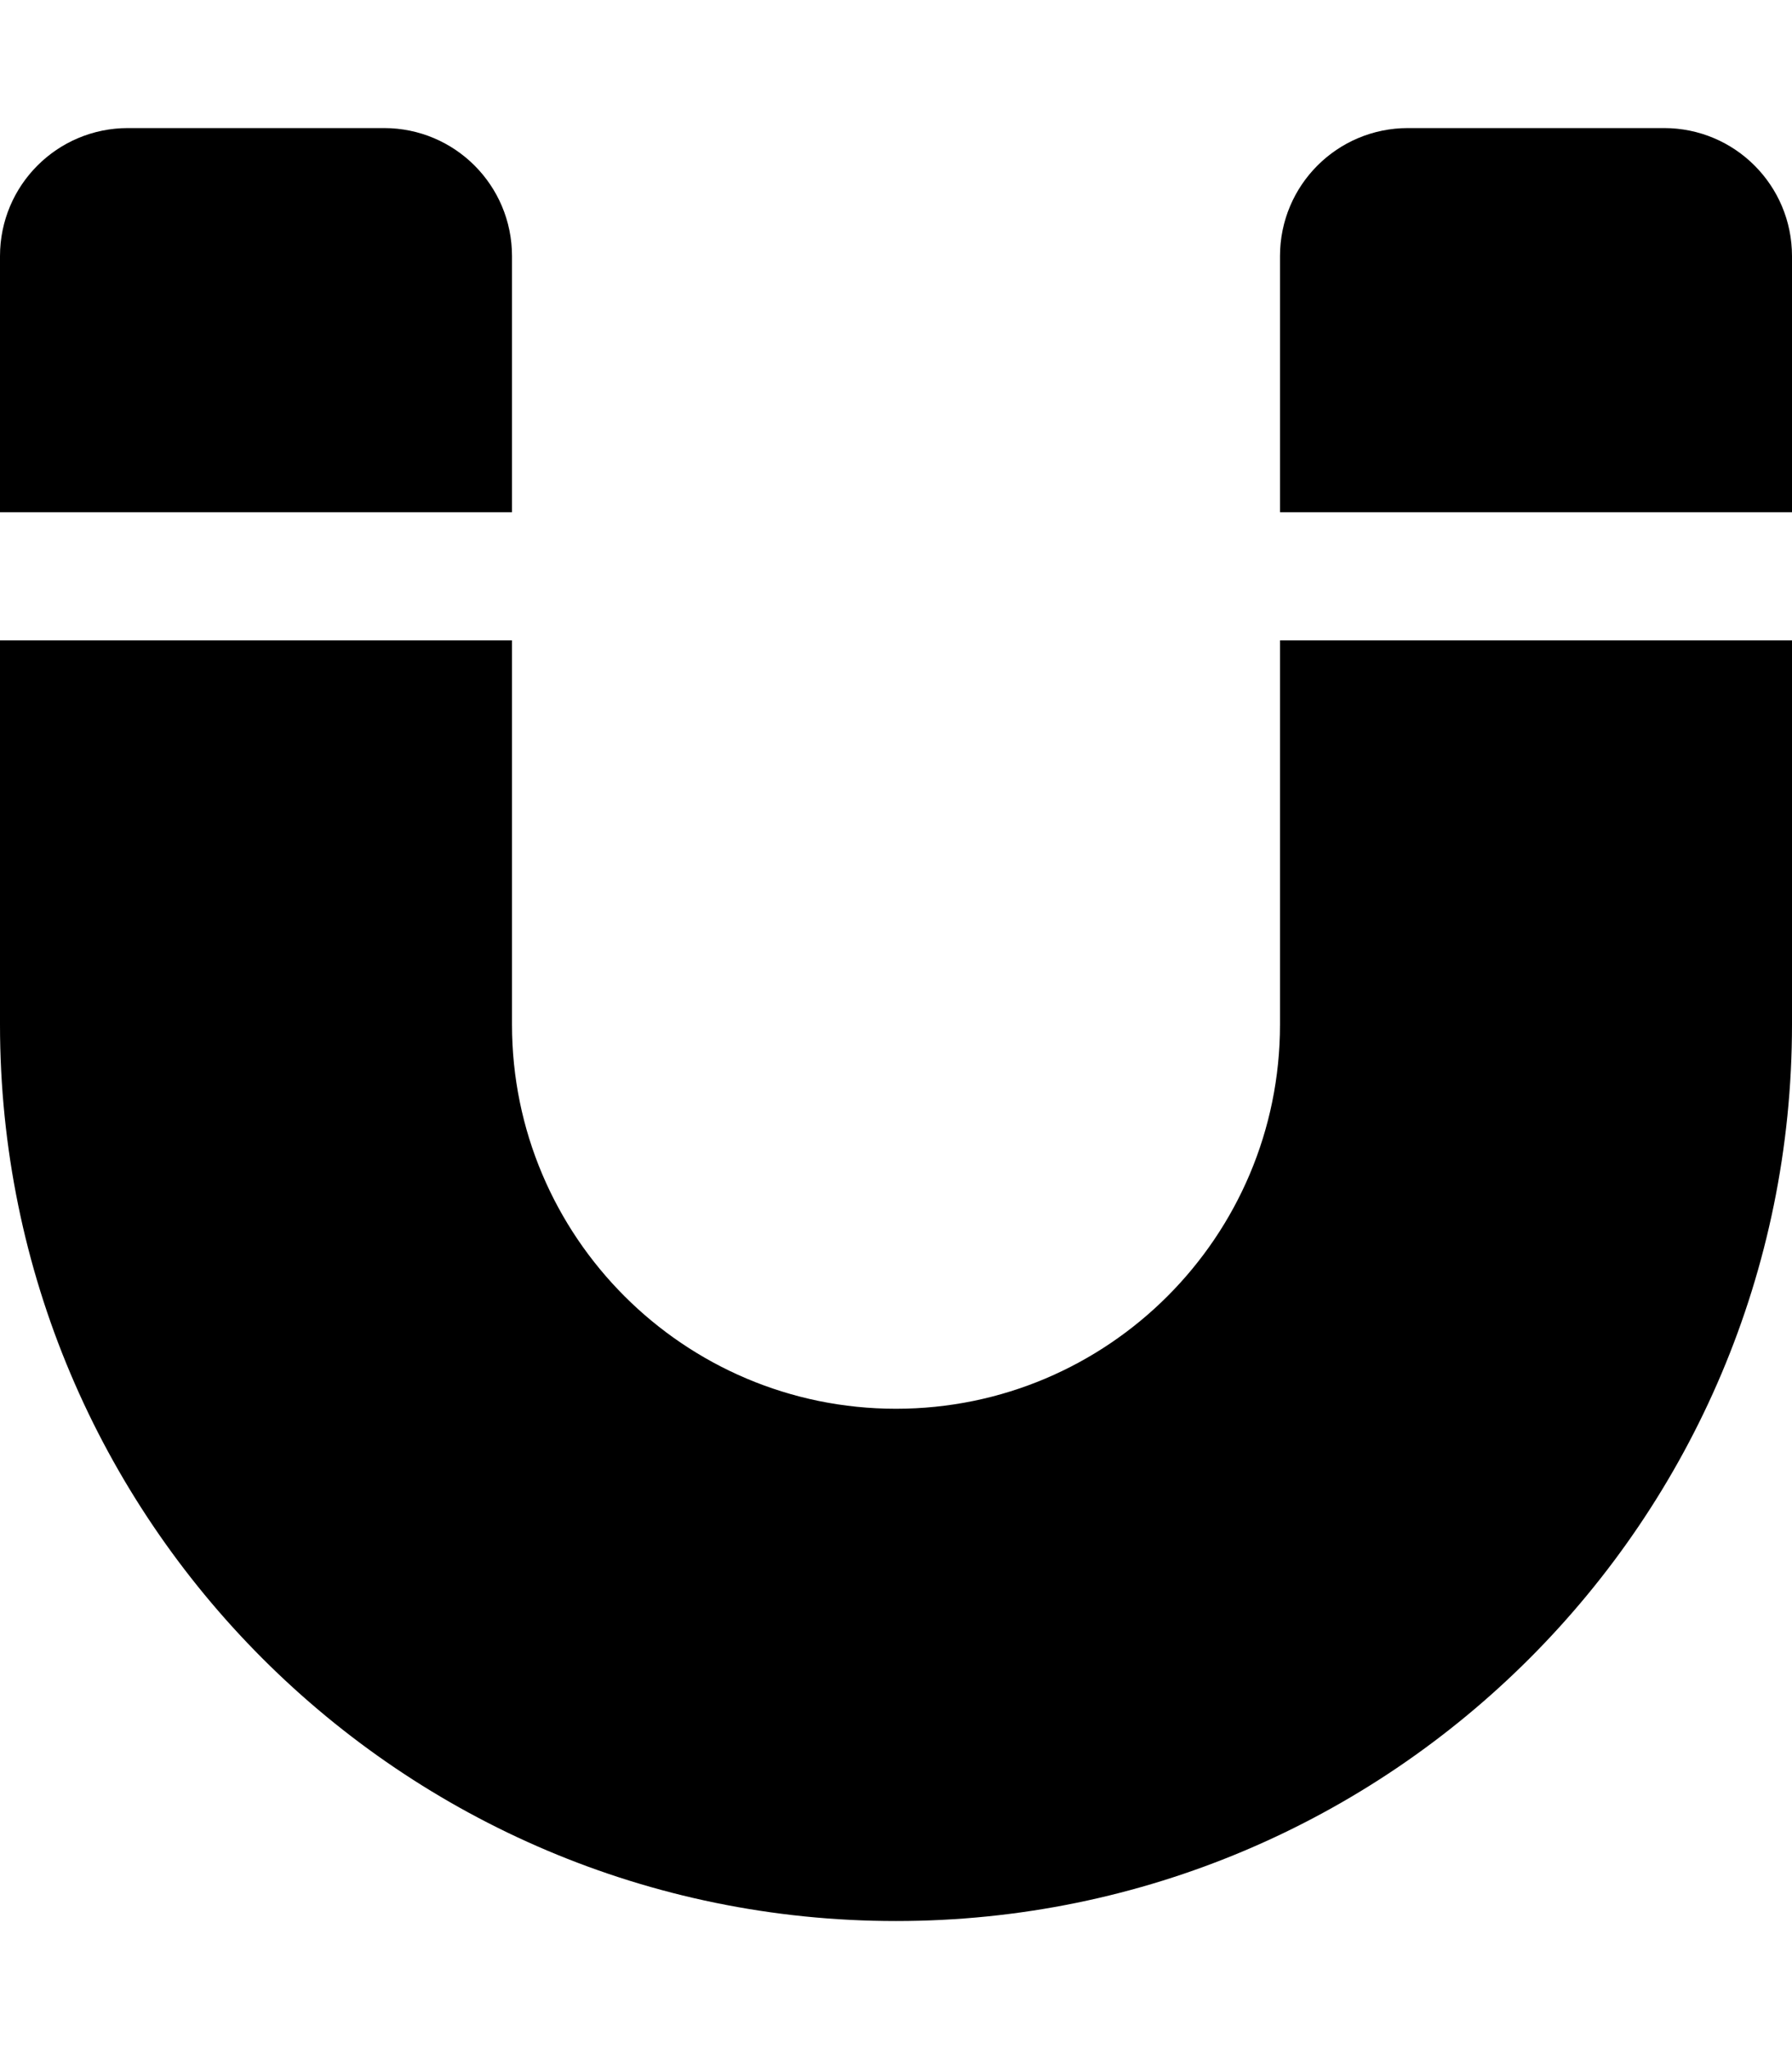
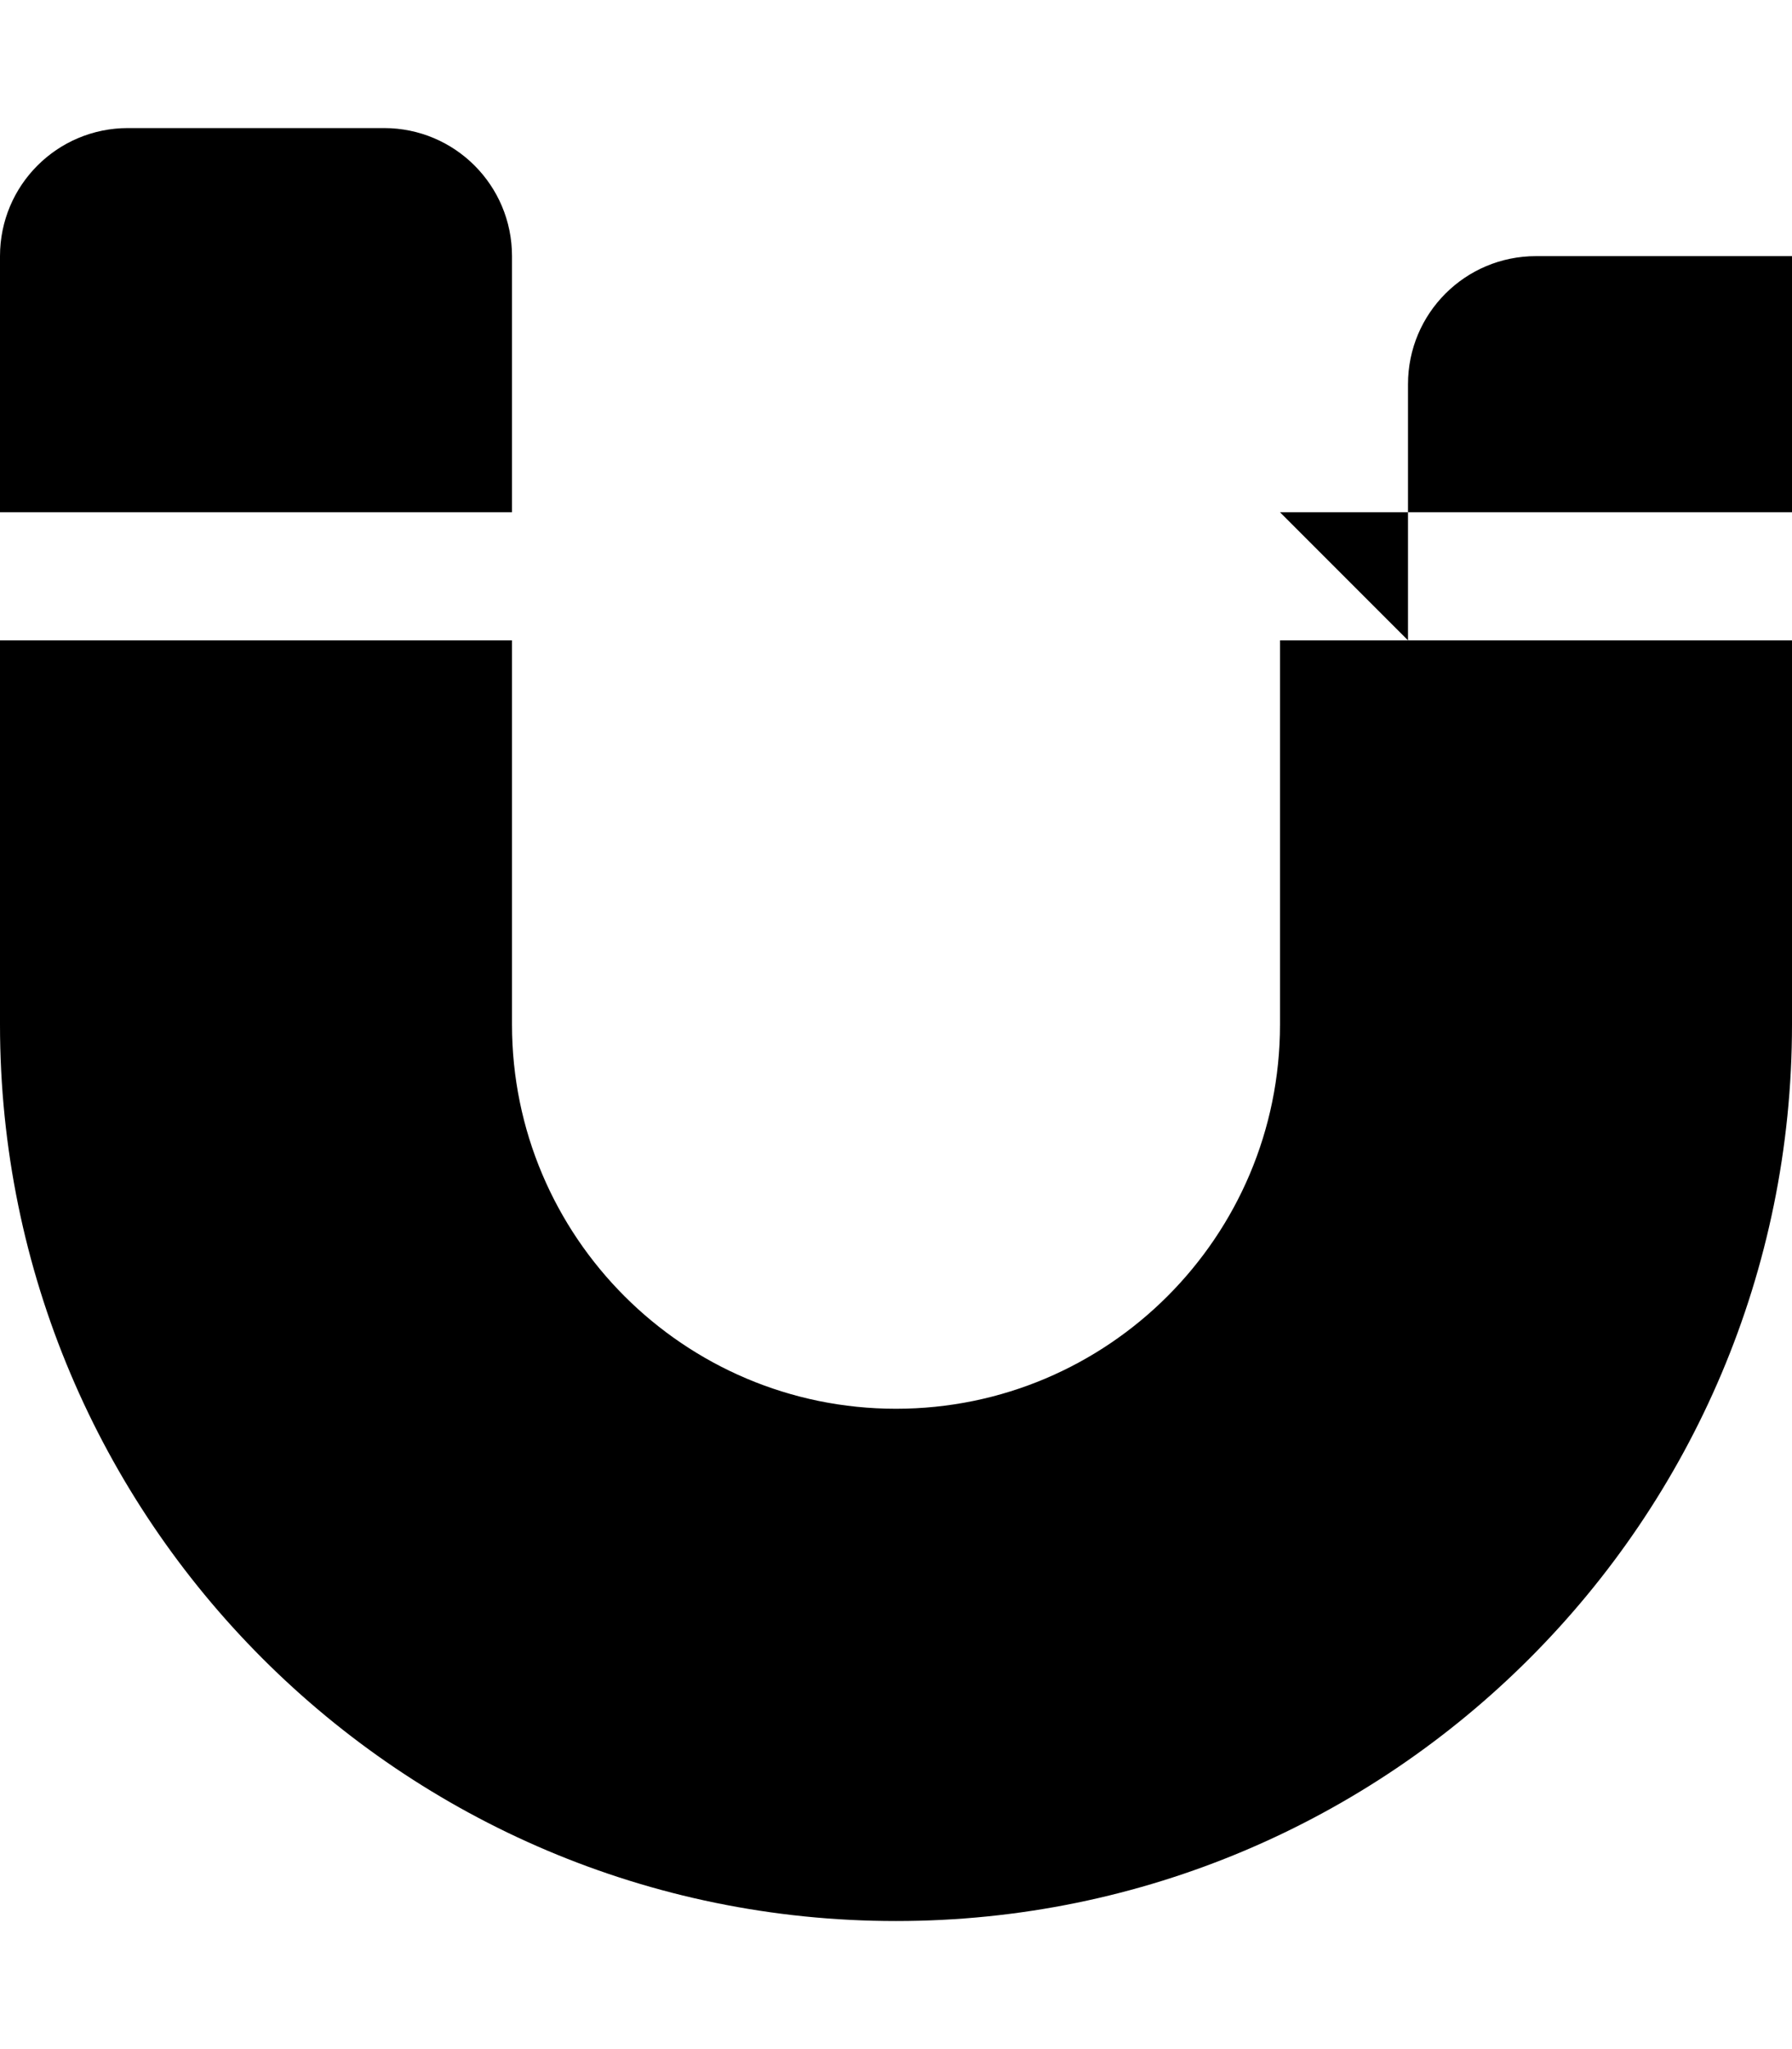
<svg xmlns="http://www.w3.org/2000/svg" fill="currentColor" viewBox="0 0 448 512">
-   <path d="M0 160l0 96C0 379.7 100.3 480 224 480s224-100.3 224-224l0-96-128 0 0 96c0 53-43 96-96 96s-96-43-96-96l0-96L0 160zm0-32l128 0 0-64c0-17.7-14.3-32-32-32L32 32C14.3 32 0 46.3 0 64l0 64zm320 0l128 0 0-64c0-17.7-14.3-32-32-32l-64 0c-17.7 0-32 14.3-32 32l0 64z" />
+   <path d="M0 160l0 96C0 379.7 100.3 480 224 480s224-100.3 224-224l0-96-128 0 0 96c0 53-43 96-96 96s-96-43-96-96l0-96L0 160zm0-32l128 0 0-64c0-17.7-14.3-32-32-32L32 32C14.3 32 0 46.3 0 64l0 64zm320 0l128 0 0-64l-64 0c-17.7 0-32 14.3-32 32l0 64z" />
</svg>